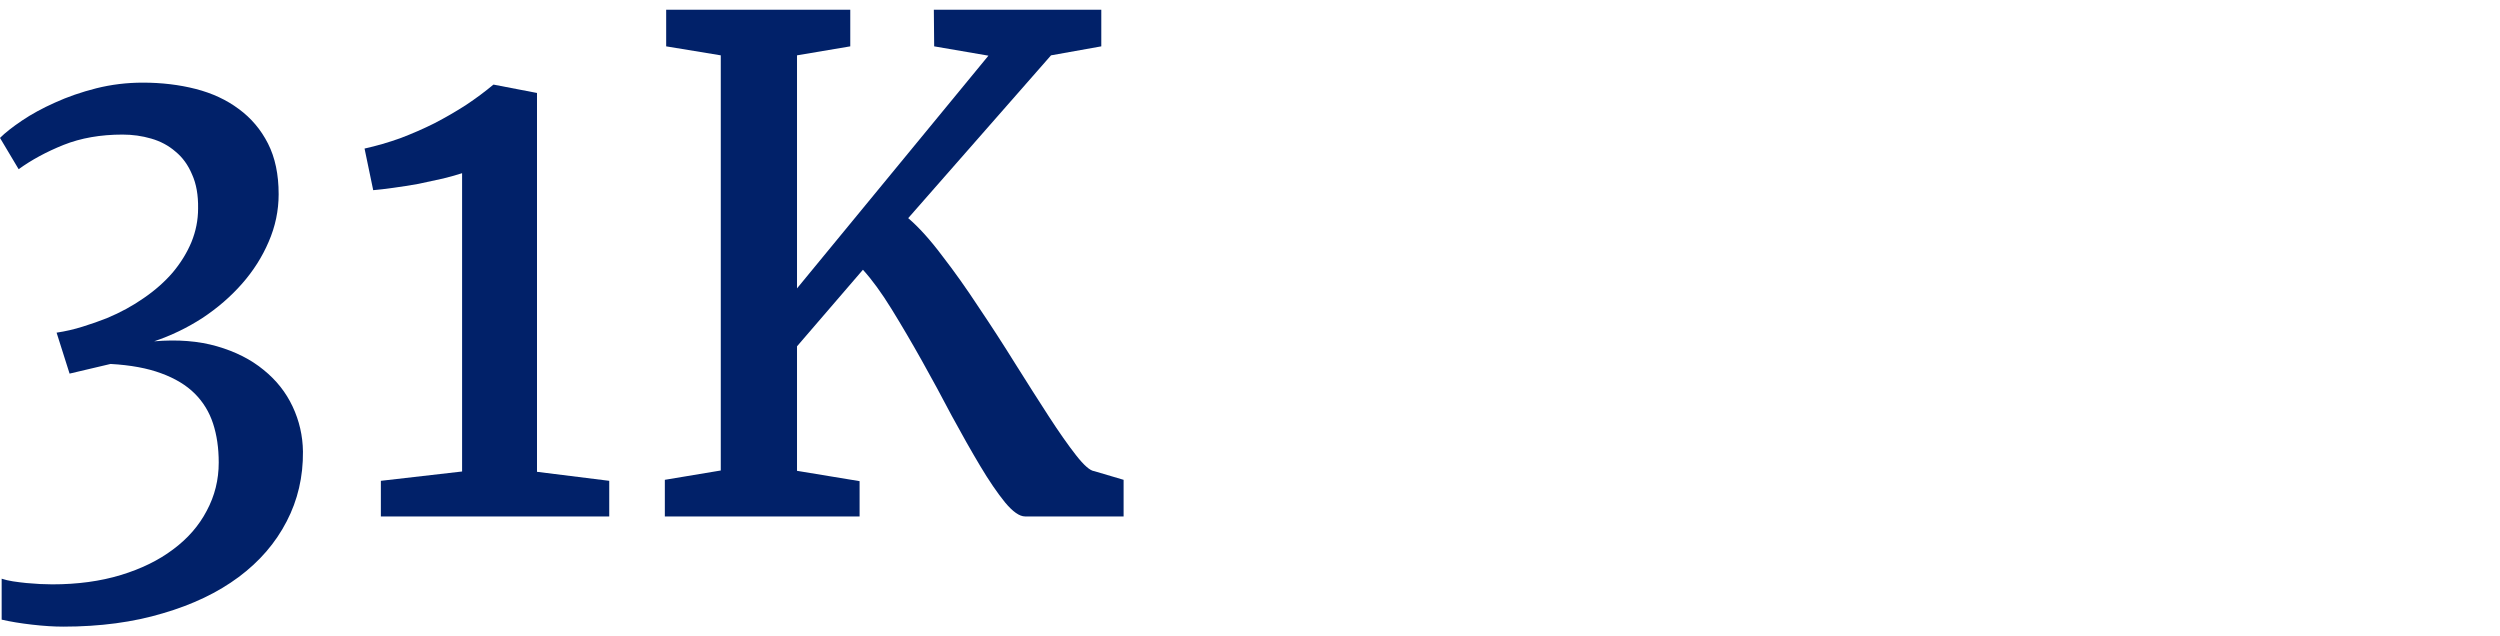
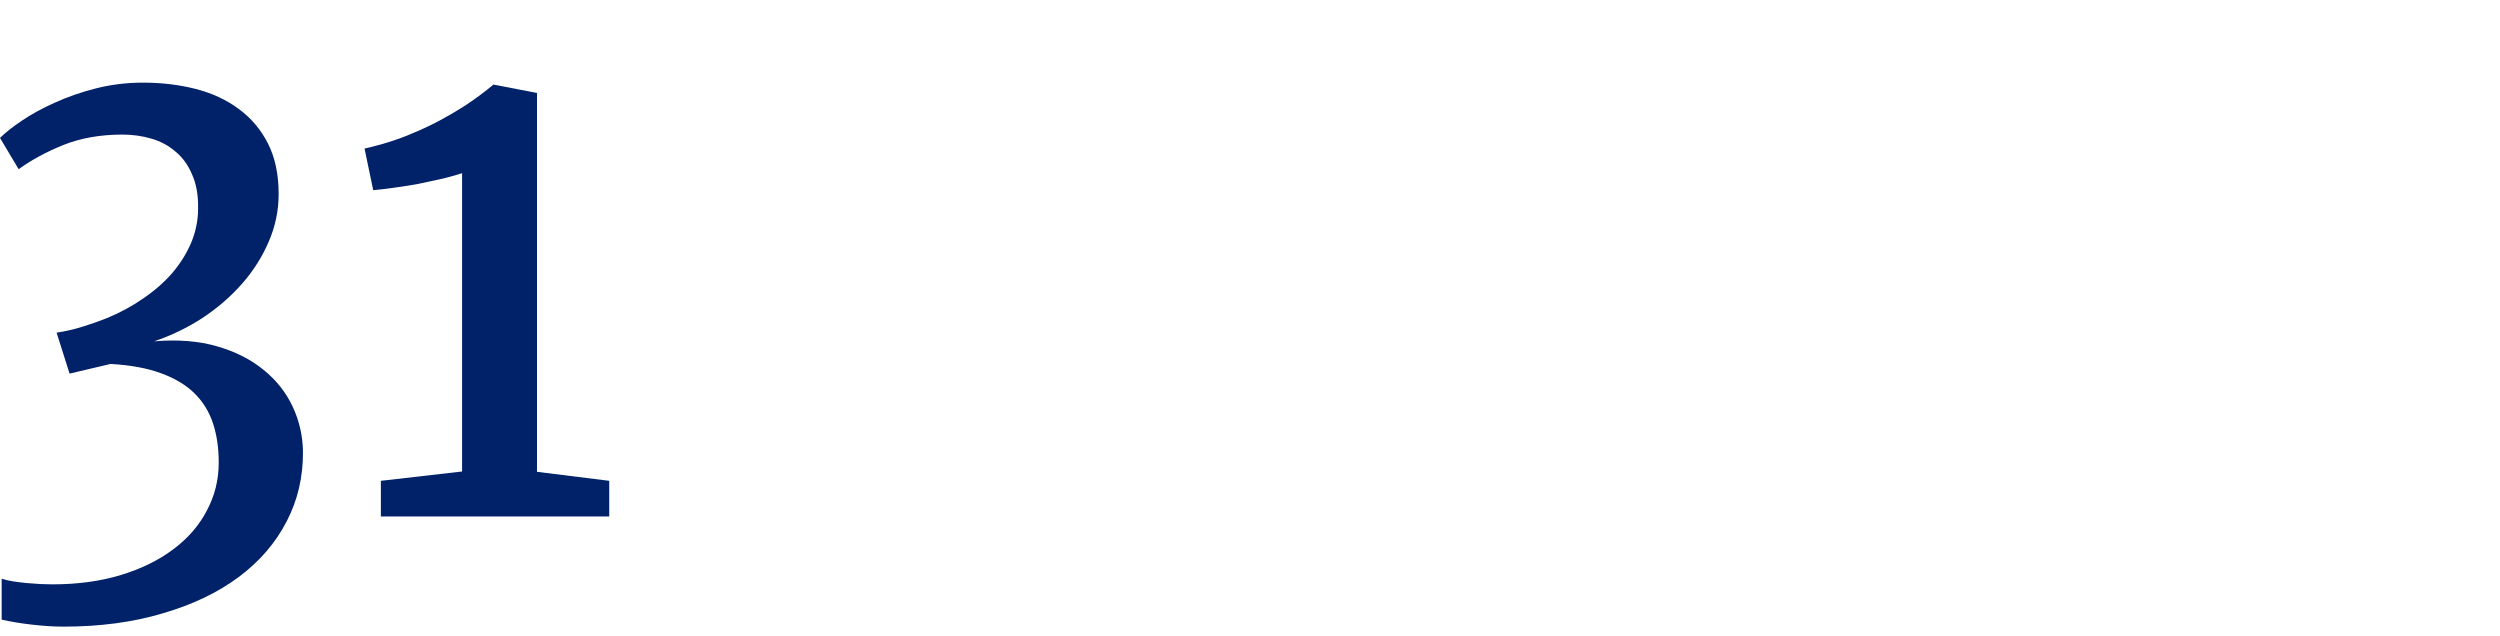
<svg xmlns="http://www.w3.org/2000/svg" width="220" height="56" viewBox="0 0 220 56" fill="none">
-   <path d="M98.877 45.446H90.205C89.717 45.446 89.131 45.036 88.447 44.216C87.764 43.376 87.031 42.302 86.25 40.993C85.469 39.685 84.639 38.22 83.76 36.599C82.9 34.958 82.022 33.337 81.123 31.735C80.225 30.134 79.336 28.62 78.457 27.194C77.578 25.769 76.738 24.616 75.938 23.737L70.137 30.476V41.433L75.644 42.341V45.446H58.506V42.224L63.428 41.403V4.87L58.623 4.079V0.856H74.824V4.079L70.137 4.87V25.378L86.982 4.899L82.207 4.079L82.178 0.856H96.914V4.079L92.49 4.87L79.922 19.196C80.859 19.997 81.856 21.101 82.91 22.507C83.984 23.894 85.059 25.407 86.133 27.048C87.227 28.669 88.301 30.329 89.356 32.028C90.41 33.708 91.387 35.241 92.285 36.628C93.184 38.015 93.984 39.157 94.688 40.056C95.391 40.954 95.928 41.423 96.299 41.462L98.877 42.224V45.446Z" fill="#012169" />
  <path d="M33.516 45.446V42.312L40.664 41.491V15.241C40.254 15.378 39.697 15.534 38.994 15.71C38.31 15.866 37.588 16.023 36.826 16.179C36.065 16.315 35.322 16.433 34.6 16.53C33.897 16.628 33.31 16.696 32.842 16.735L32.08 13.073C33.135 12.839 34.18 12.536 35.215 12.165C36.25 11.774 37.256 11.335 38.232 10.847C39.209 10.339 40.137 9.802 41.016 9.235C41.895 8.649 42.695 8.054 43.418 7.448H43.447L47.256 8.181V41.52L53.613 42.312V45.446H33.516Z" fill="#012169" />
  <path d="M0.146 50.925C0.439 51.023 0.771 51.101 1.143 51.159C1.533 51.218 1.924 51.267 2.314 51.306C2.725 51.345 3.125 51.374 3.516 51.394C3.926 51.413 4.287 51.423 4.6 51.423C6.826 51.423 8.838 51.149 10.635 50.602C12.432 50.056 13.965 49.304 15.234 48.347C16.523 47.39 17.51 46.257 18.193 44.948C18.896 43.64 19.248 42.224 19.248 40.7C19.248 39.431 19.082 38.288 18.75 37.273C18.418 36.257 17.881 35.378 17.139 34.636C16.396 33.894 15.41 33.298 14.18 32.849C12.969 32.399 11.484 32.126 9.727 32.028L6.123 32.878L4.98 29.274C5.762 29.157 6.523 28.981 7.266 28.747C8.027 28.513 8.75 28.259 9.434 27.985C10.605 27.497 11.68 26.911 12.656 26.227C13.652 25.544 14.502 24.792 15.205 23.972C15.908 23.132 16.455 22.243 16.846 21.306C17.236 20.349 17.432 19.362 17.432 18.347C17.451 17.175 17.275 16.179 16.904 15.358C16.553 14.519 16.064 13.845 15.44 13.337C14.834 12.81 14.121 12.429 13.301 12.194C12.5 11.96 11.66 11.843 10.781 11.843C8.848 11.843 7.119 12.146 5.596 12.751C4.092 13.356 2.773 14.069 1.641 14.89L0 12.136C0.449 11.687 1.094 11.179 1.934 10.612C2.773 10.046 3.74 9.519 4.834 9.03C5.947 8.522 7.158 8.103 8.467 7.771C9.795 7.438 11.162 7.272 12.568 7.272C14.229 7.272 15.781 7.458 17.227 7.829C18.672 8.2 19.932 8.786 21.006 9.587C22.1 10.388 22.959 11.403 23.584 12.634C24.209 13.864 24.521 15.349 24.521 17.087C24.521 18.532 24.229 19.929 23.643 21.276C23.076 22.605 22.295 23.835 21.299 24.968C20.303 26.101 19.141 27.106 17.812 27.985C16.484 28.845 15.068 29.528 13.565 30.036C15.635 29.86 17.48 30.007 19.102 30.476C20.723 30.944 22.09 31.638 23.203 32.556C24.316 33.454 25.166 34.528 25.752 35.778C26.338 37.028 26.641 38.347 26.66 39.733C26.68 41.96 26.201 44.011 25.225 45.886C24.248 47.78 22.842 49.411 21.006 50.778C19.17 52.145 16.943 53.21 14.326 53.972C11.729 54.753 8.809 55.144 5.566 55.144C4.746 55.144 3.828 55.085 2.812 54.968C1.797 54.851 0.908 54.704 0.146 54.528V50.925Z" fill="#012169" />
</svg>